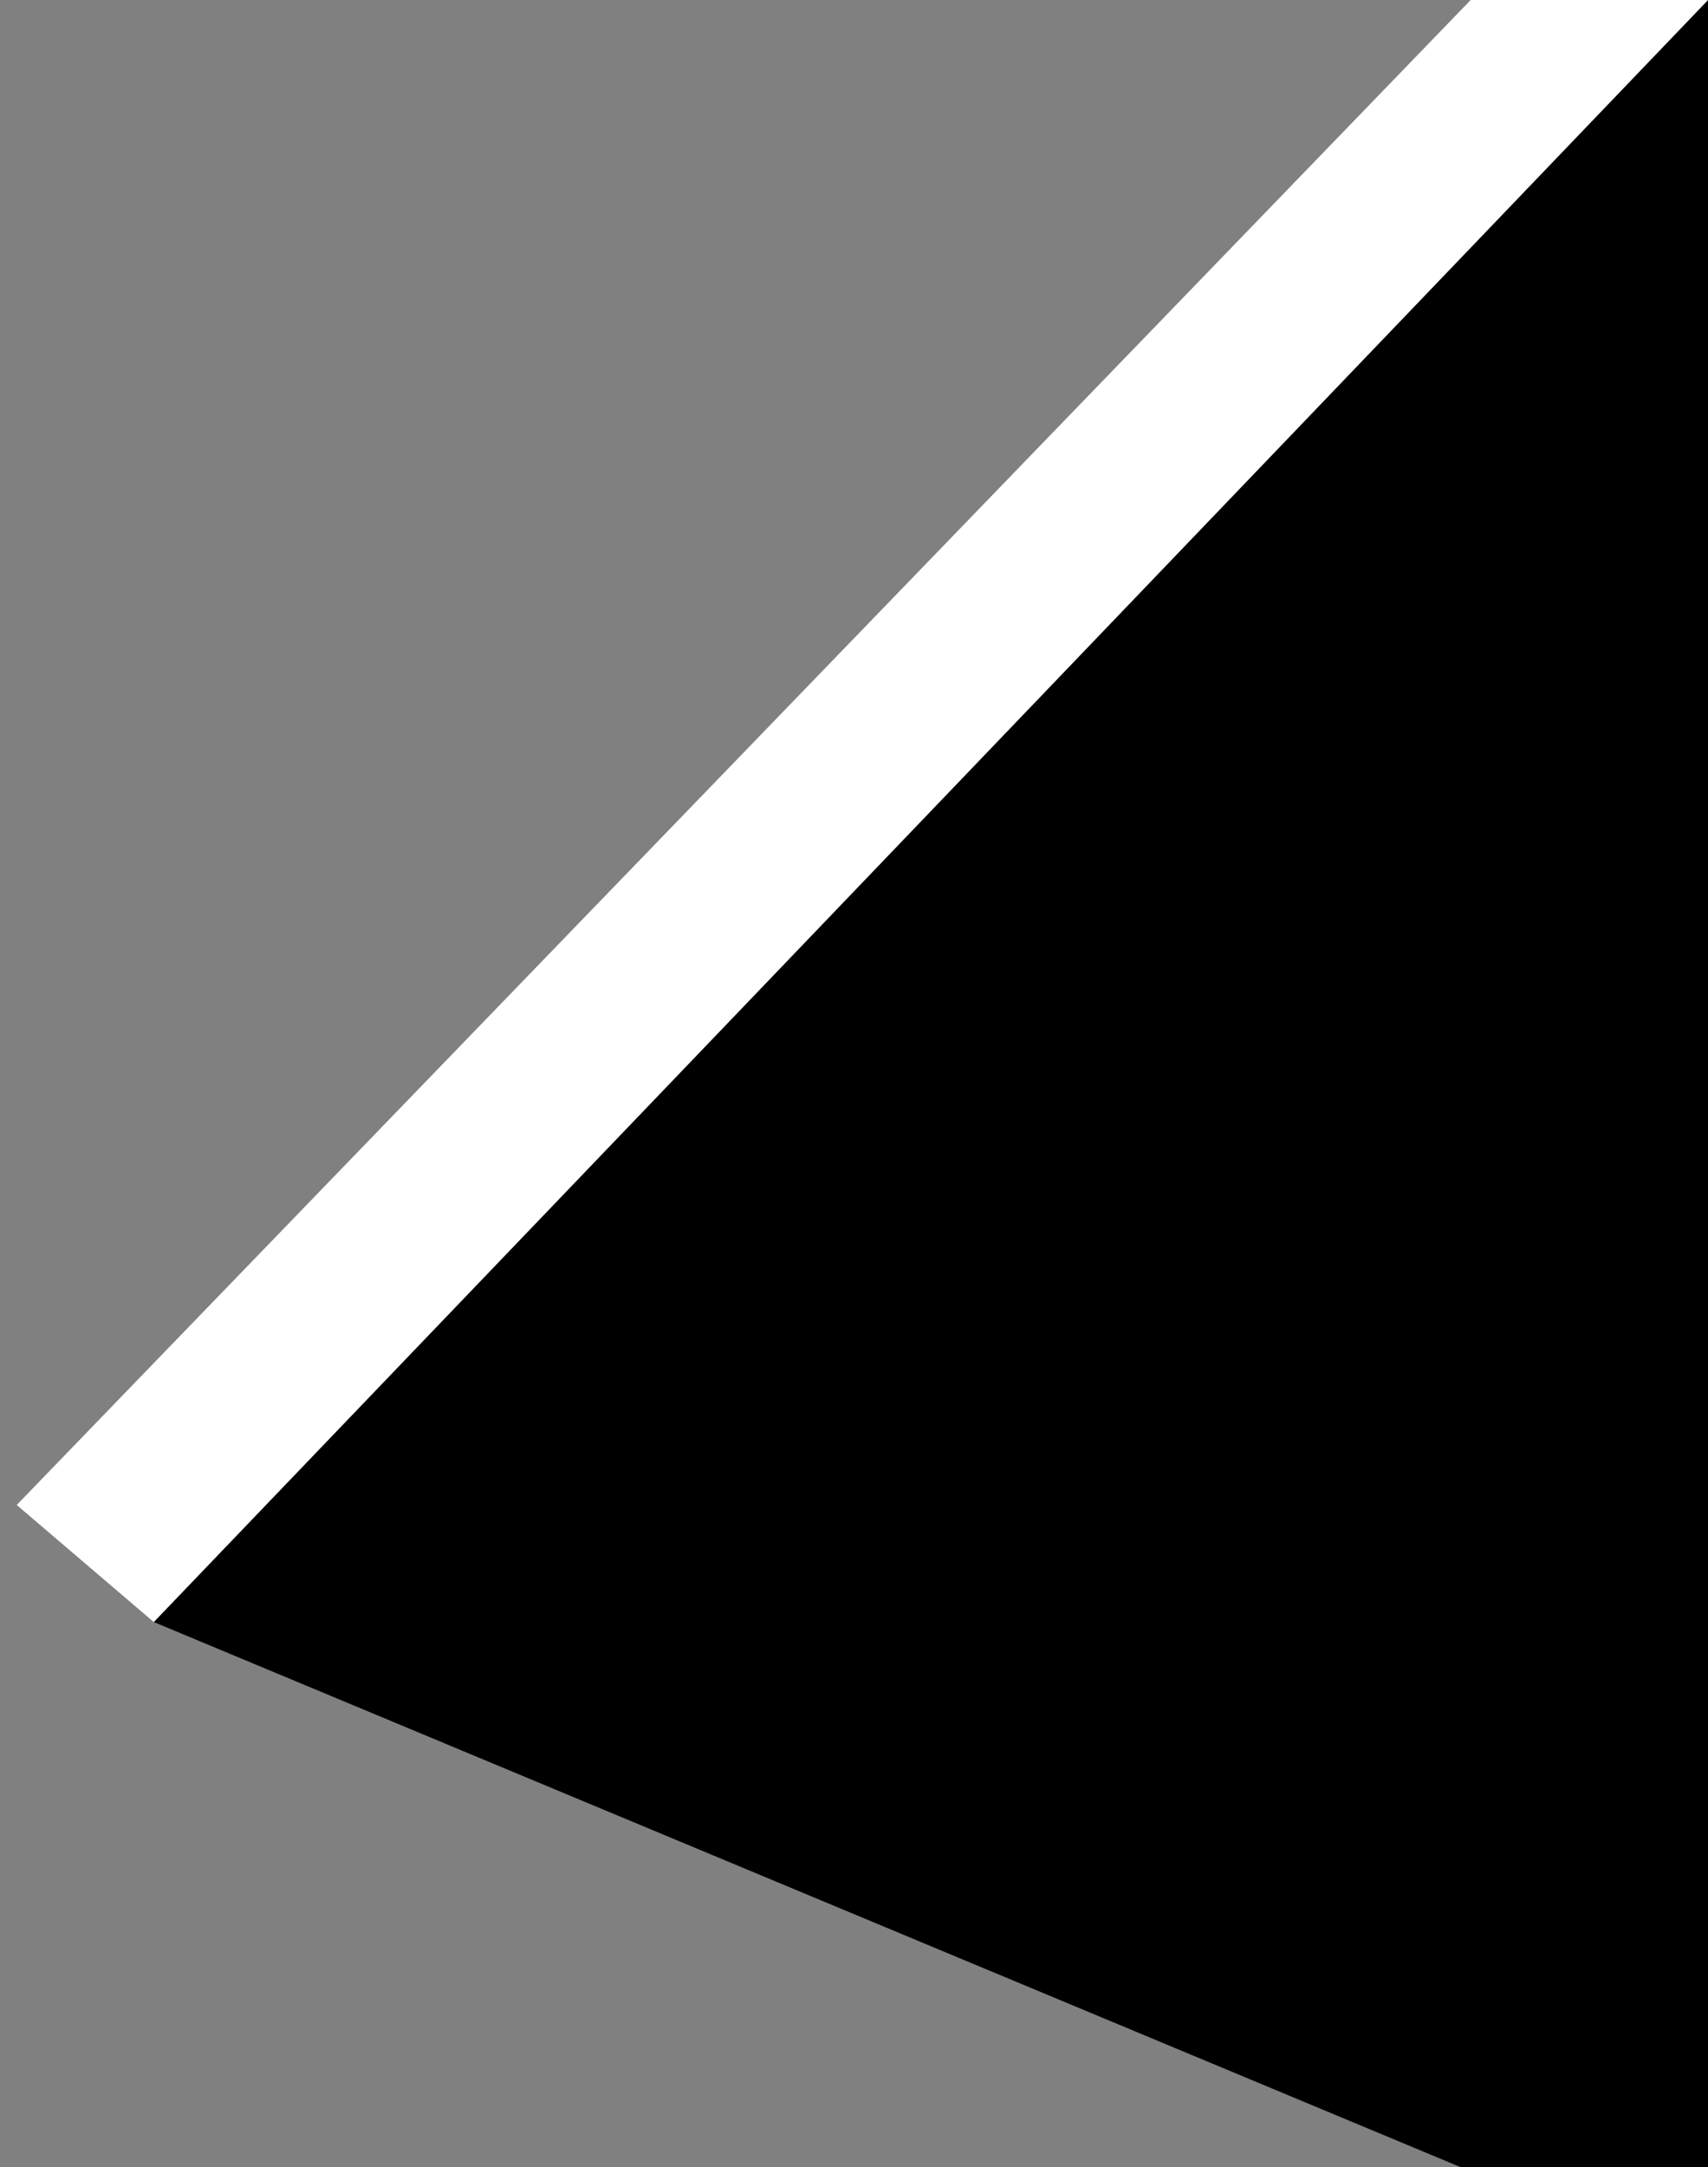
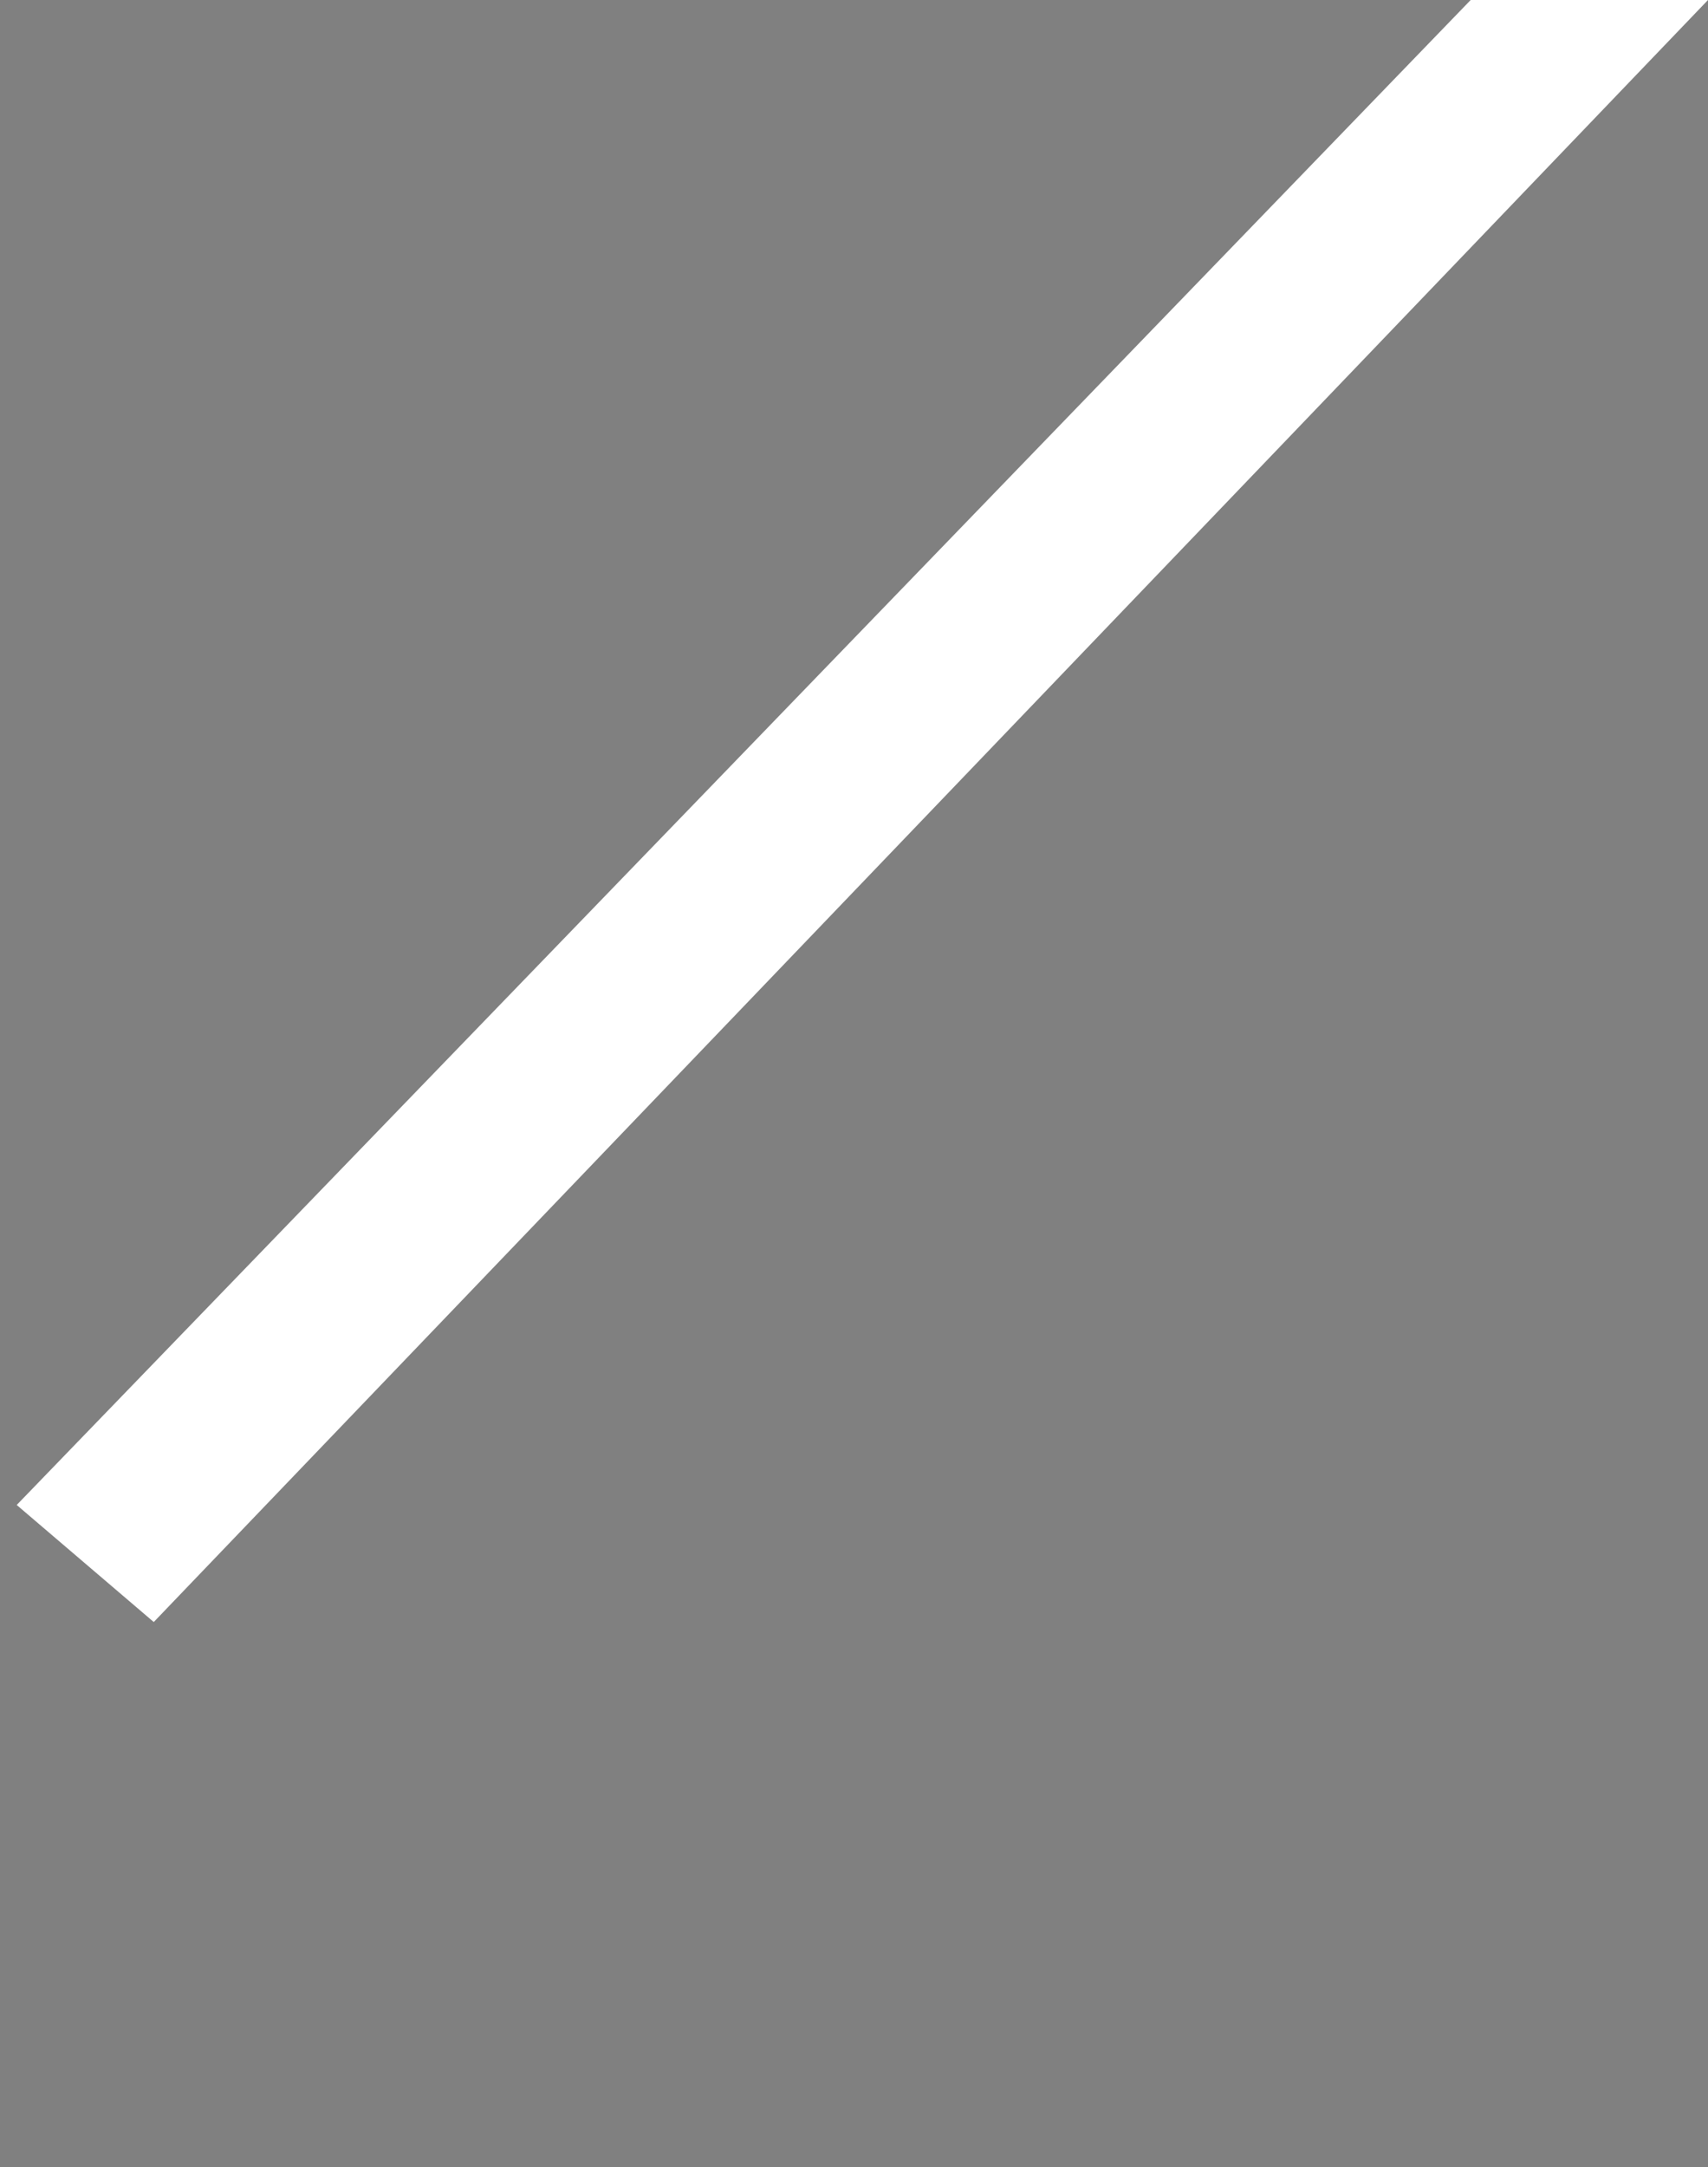
<svg xmlns="http://www.w3.org/2000/svg" version="1.1" id="Layer_1" x="0px" y="0px" viewBox="0 0 51.1 64.8" style="enable-background:new 0 0 51.1 64.8;" xml:space="preserve">
  <rect x="0" y="0" width="51.1" height="64.8" fill="#808080" stroke="none" />
-   <polygon points="4.6,48.5 51.1,0 51.1,64.8 43.7,64.8 " />
  <title>Artboard 1</title>
  <polyline style="fill:#FFFFFF;" points="44,0 0.5,45 4.6,48.5 51.1,0 " />
</svg>